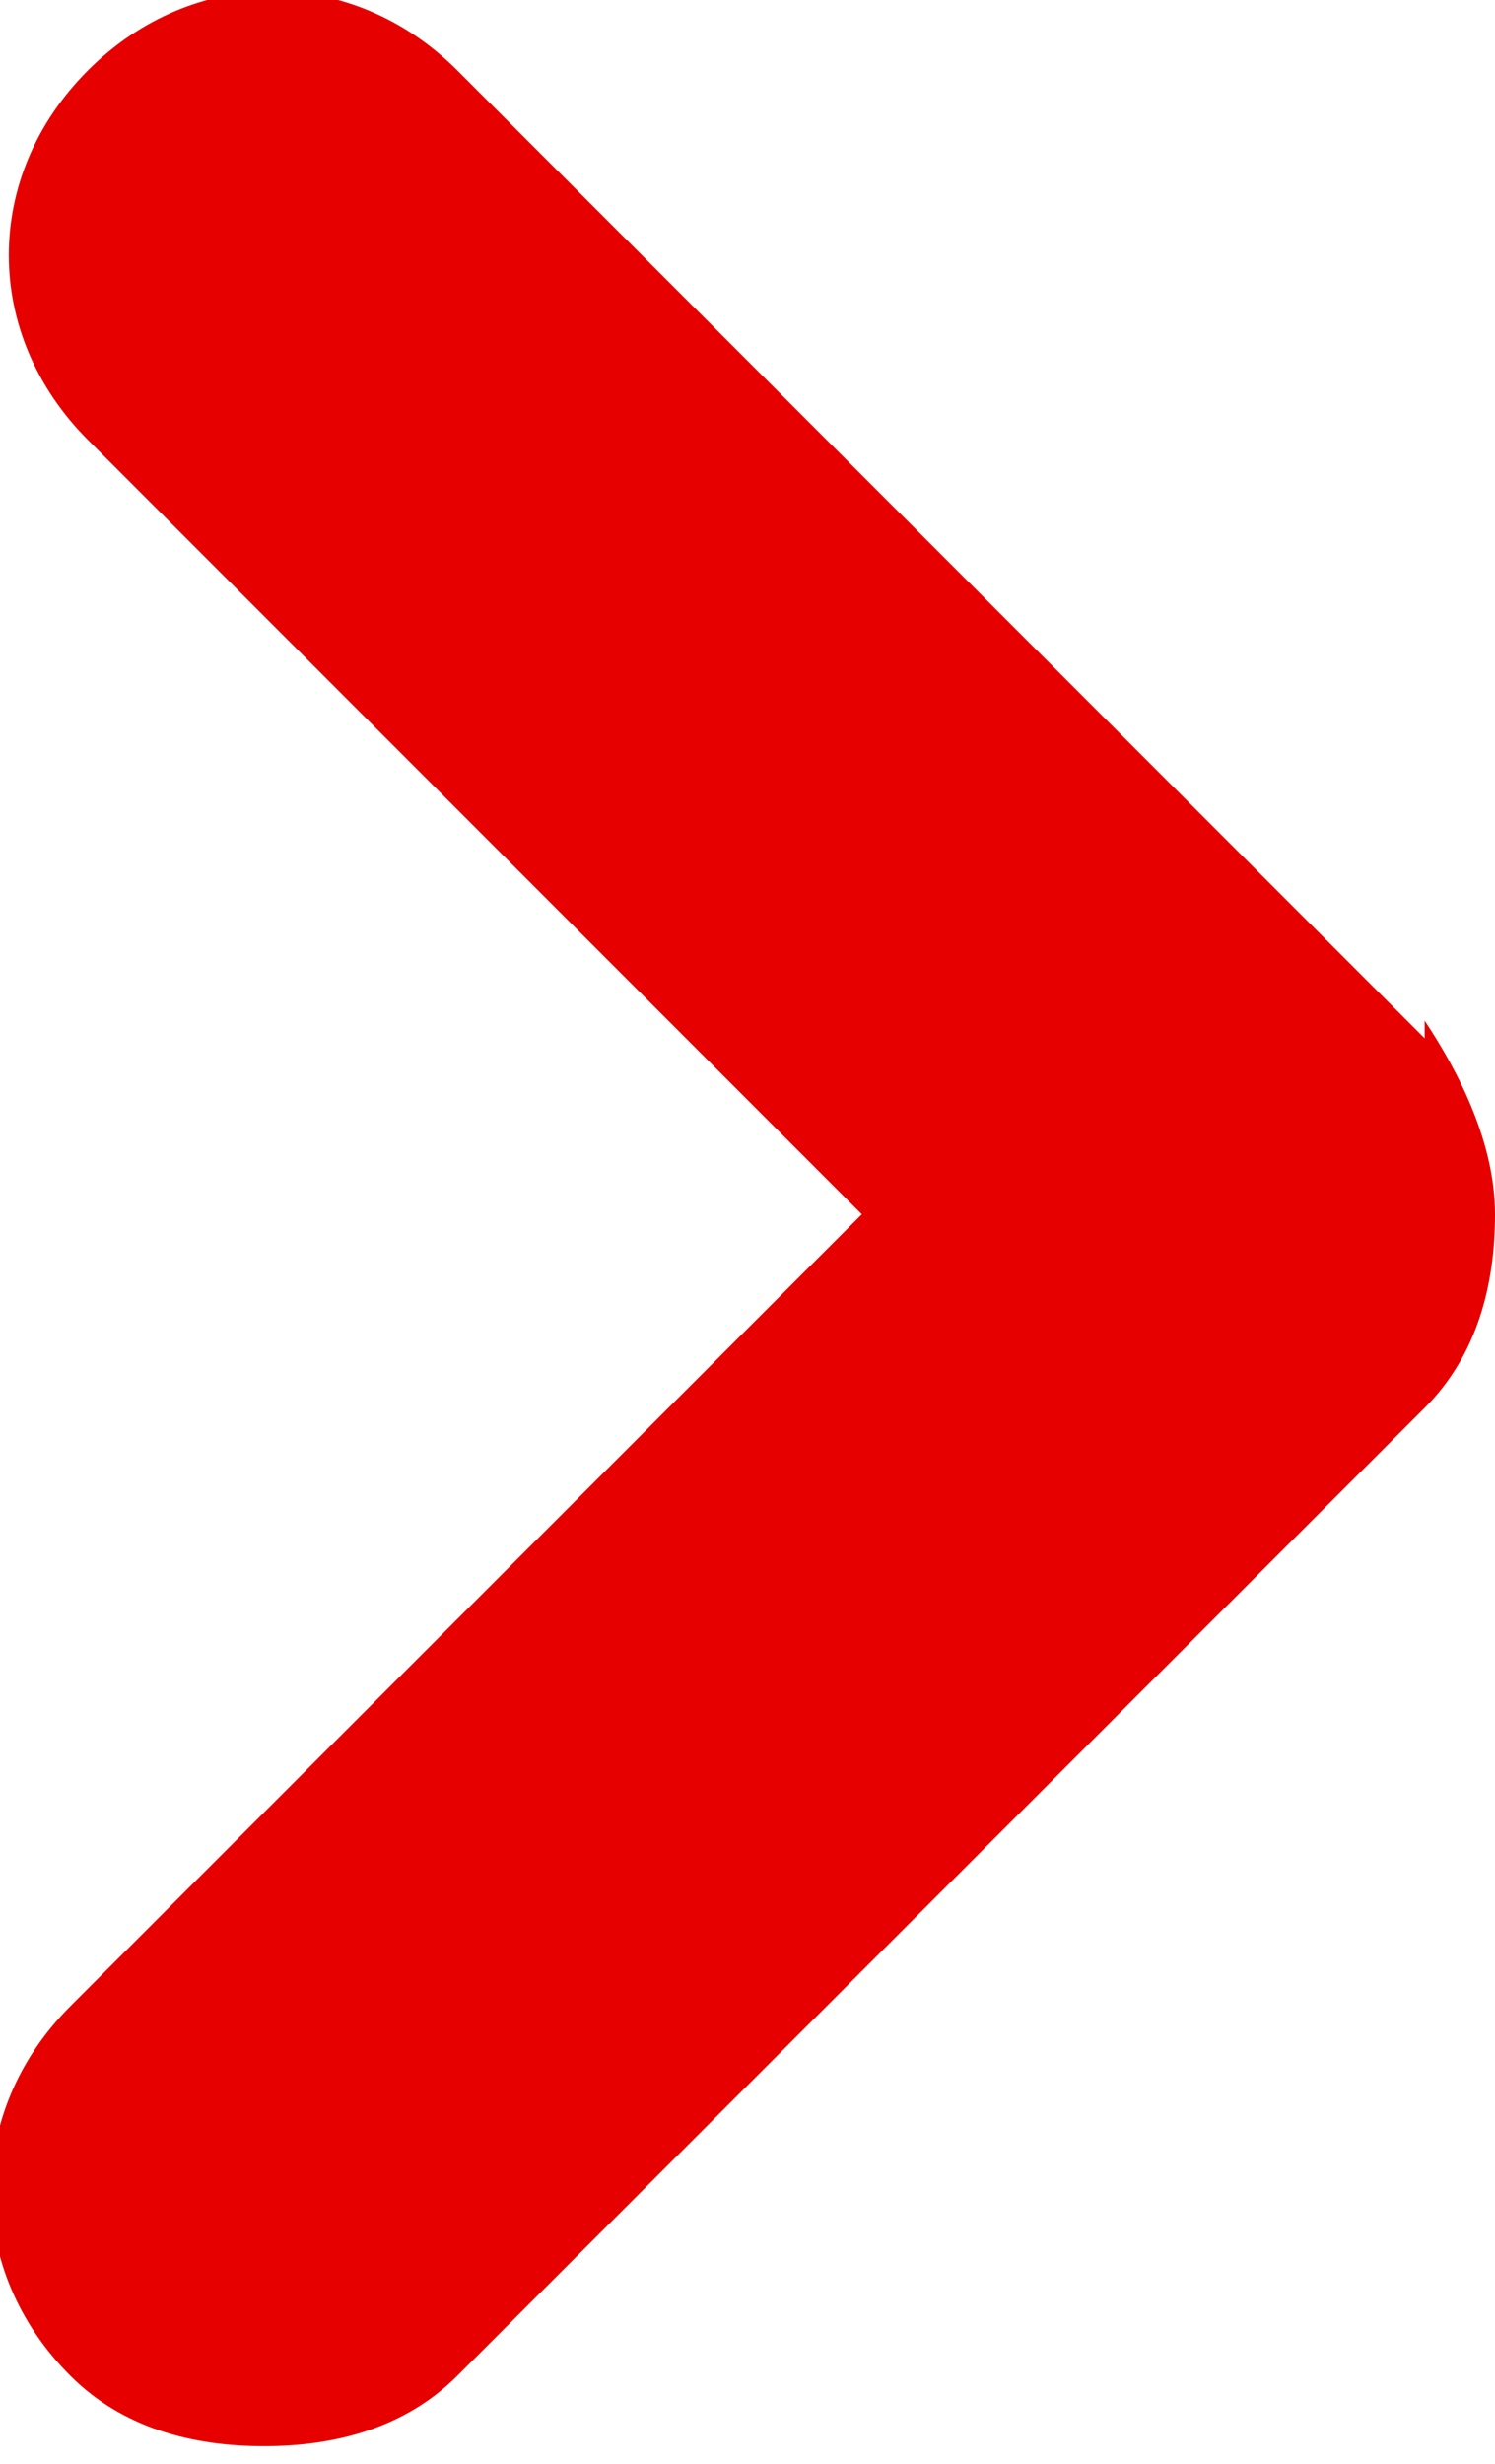
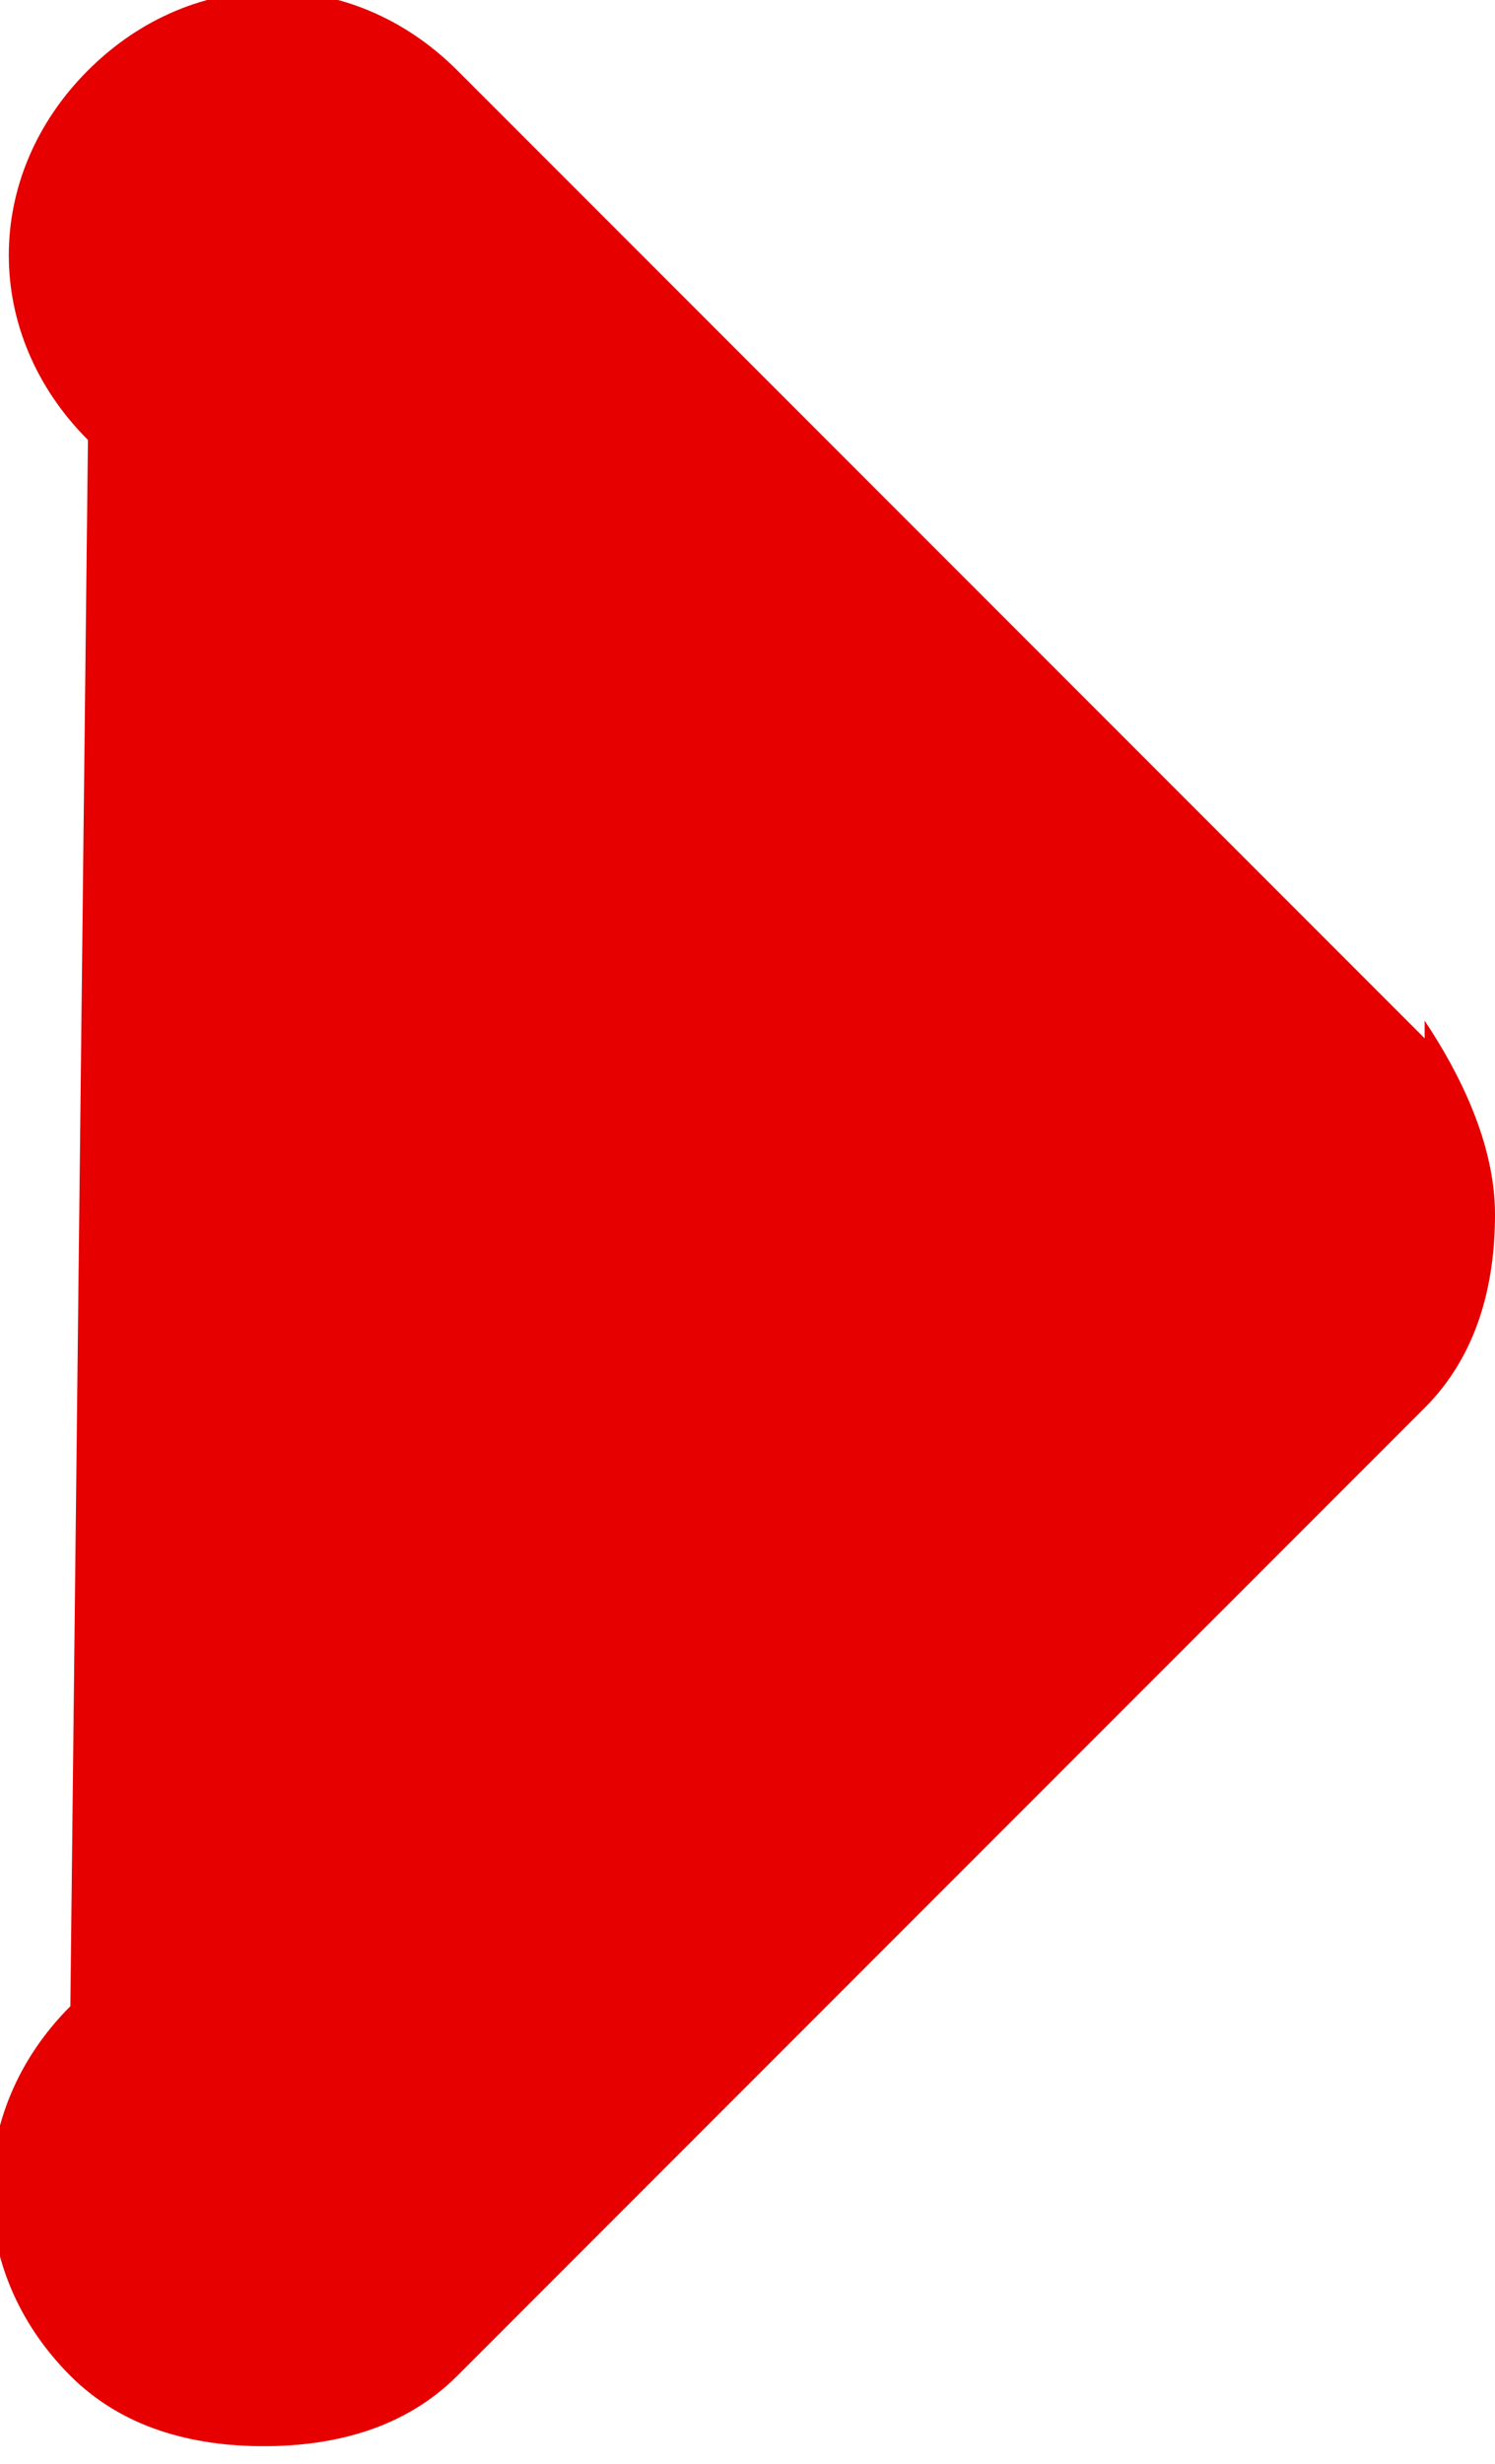
<svg xmlns="http://www.w3.org/2000/svg" version="1.1" viewBox="0 0 8.5 14">
  <defs>
    <style>
      .cls-1 {
        fill: #E60000;
      }
    </style>
  </defs>
  <g>
    <g id="Capa_1">
-       <path class="cls-1" d="M8.1,5.9L2.6.4c-.6-.6-1.5-.6-2.1,0-.6.6-.6,1.5,0,2.1l4.4,4.4L.4,11.4c-.6.6-.6,1.5,0,2.1.3.3.7.4,1.1.4s.8-.1,1.1-.4l5.5-5.5c.3-.3.4-.7.4-1.1s-.2-.8-.4-1.1Z" />
+       <path class="cls-1" d="M8.1,5.9L2.6.4c-.6-.6-1.5-.6-2.1,0-.6.6-.6,1.5,0,2.1L.4,11.4c-.6.6-.6,1.5,0,2.1.3.3.7.4,1.1.4s.8-.1,1.1-.4l5.5-5.5c.3-.3.4-.7.4-1.1s-.2-.8-.4-1.1Z" />
    </g>
  </g>
</svg>